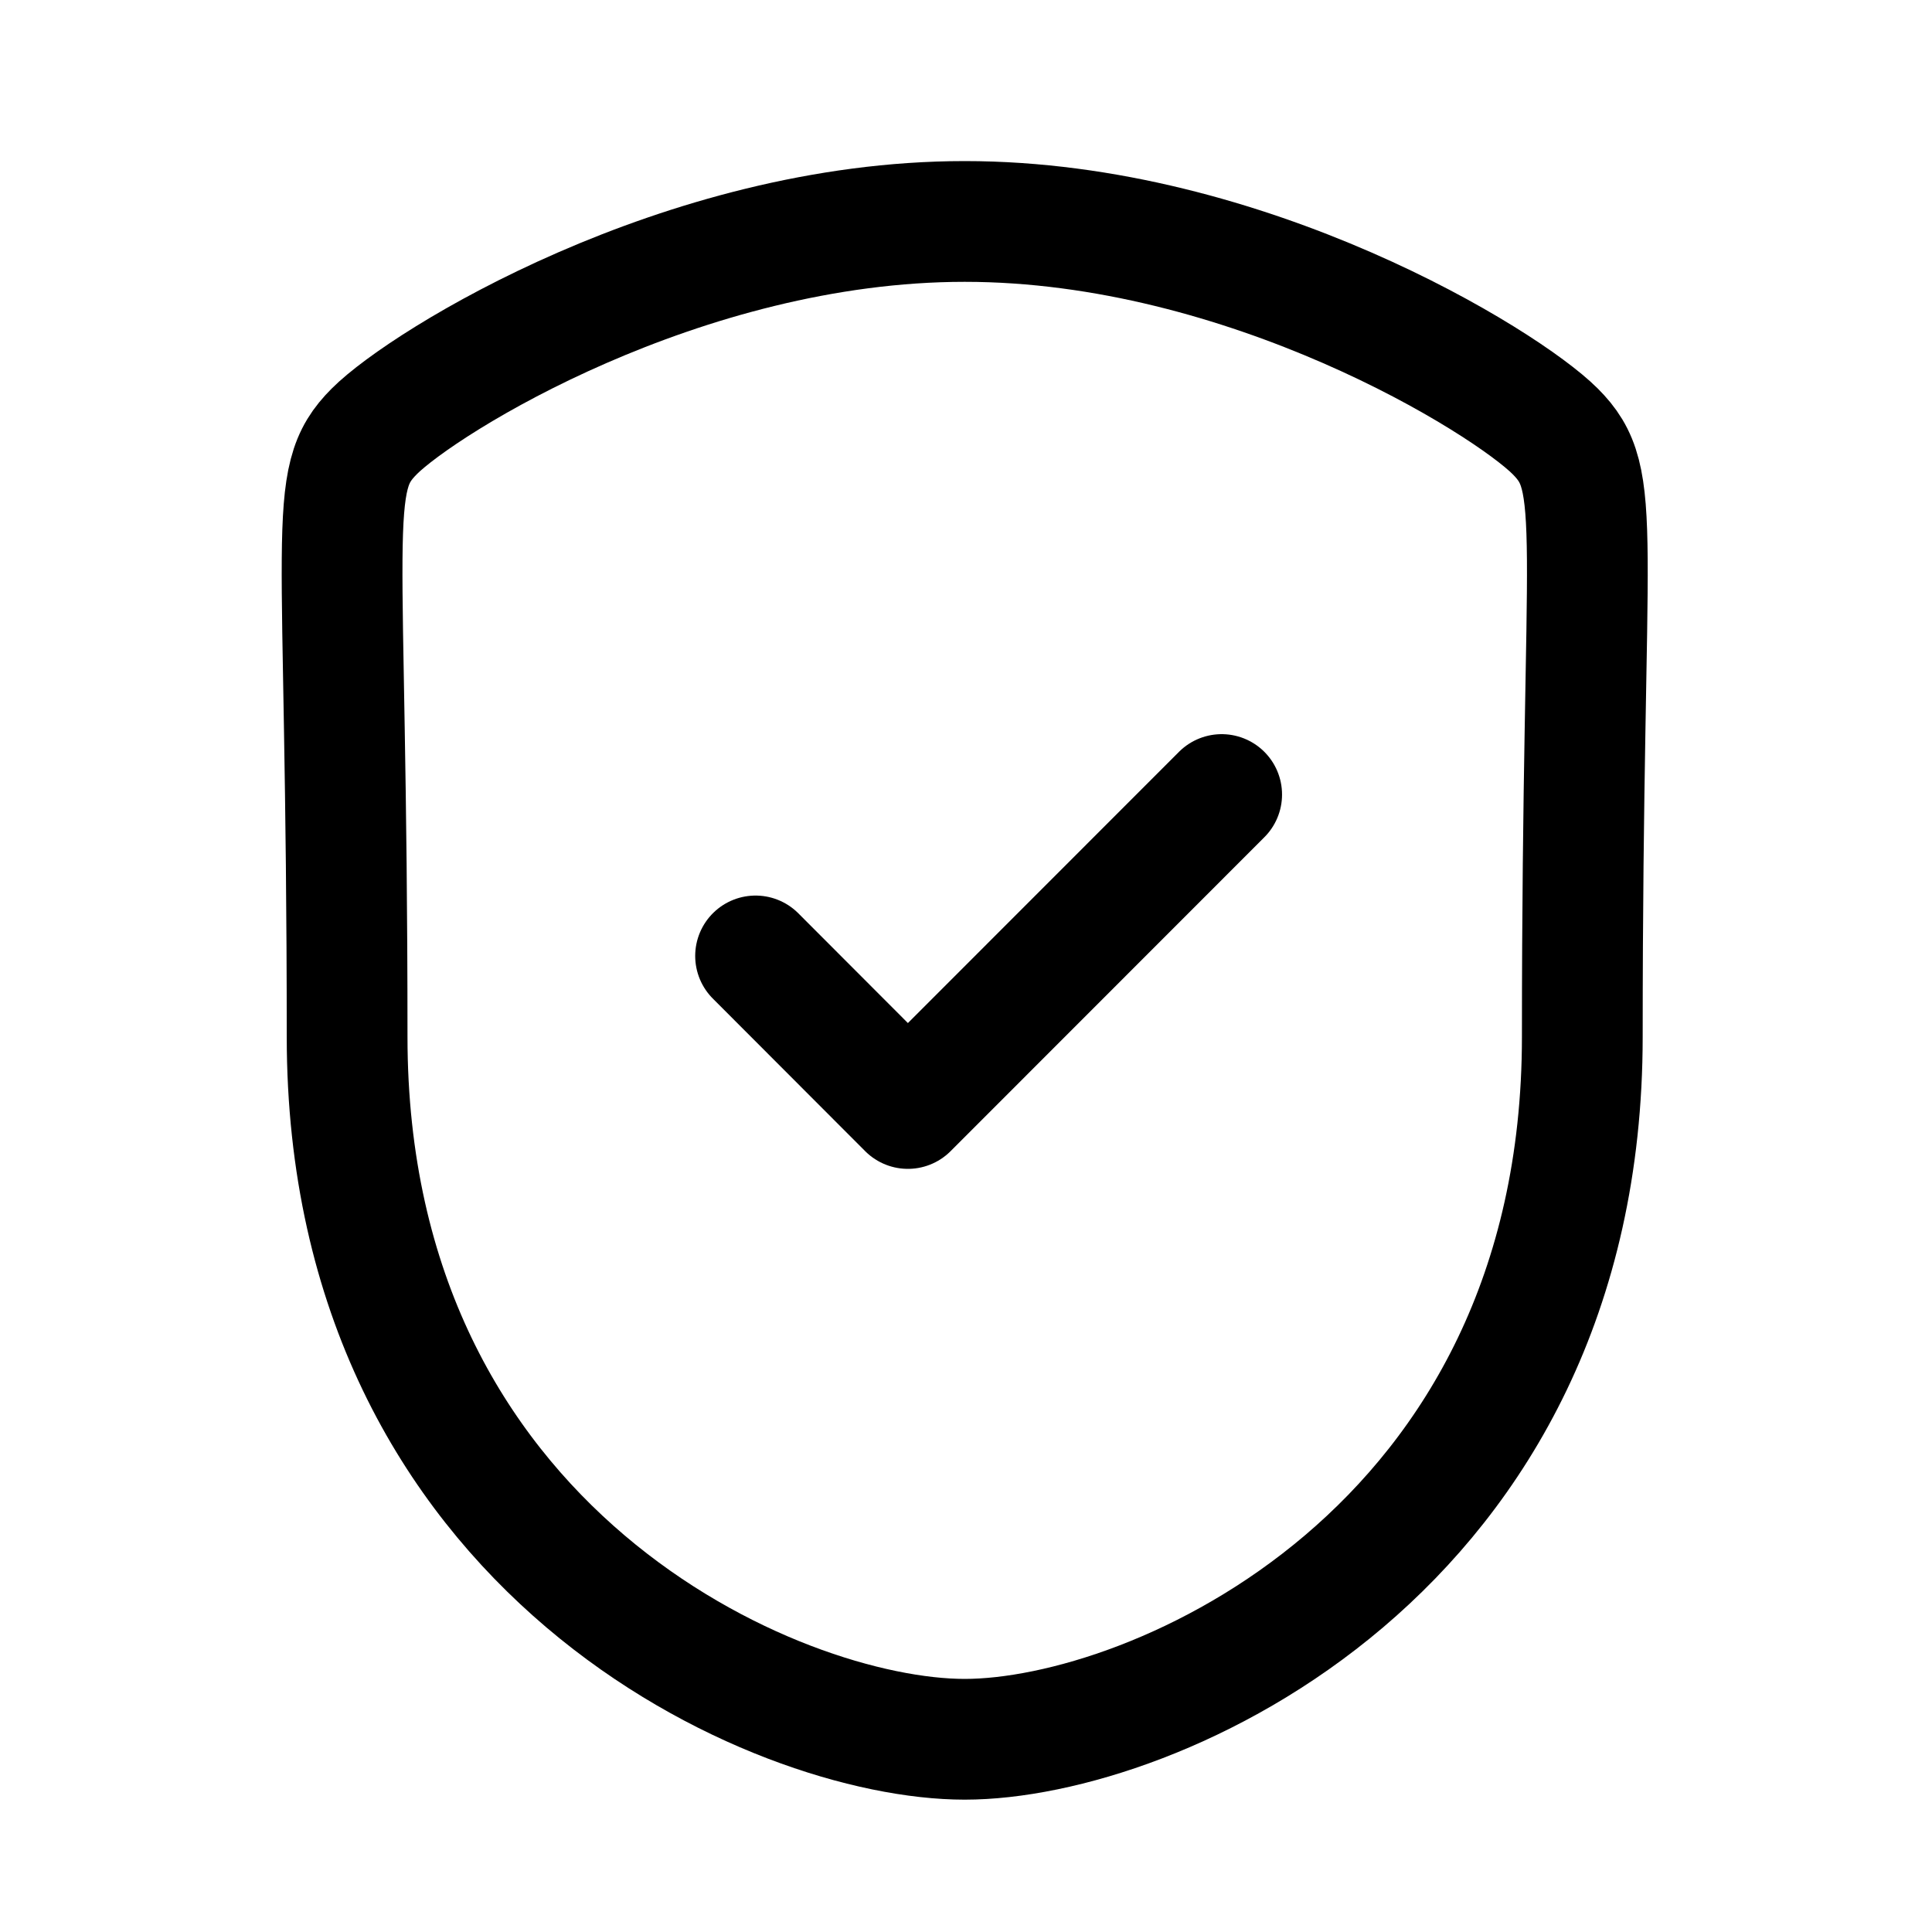
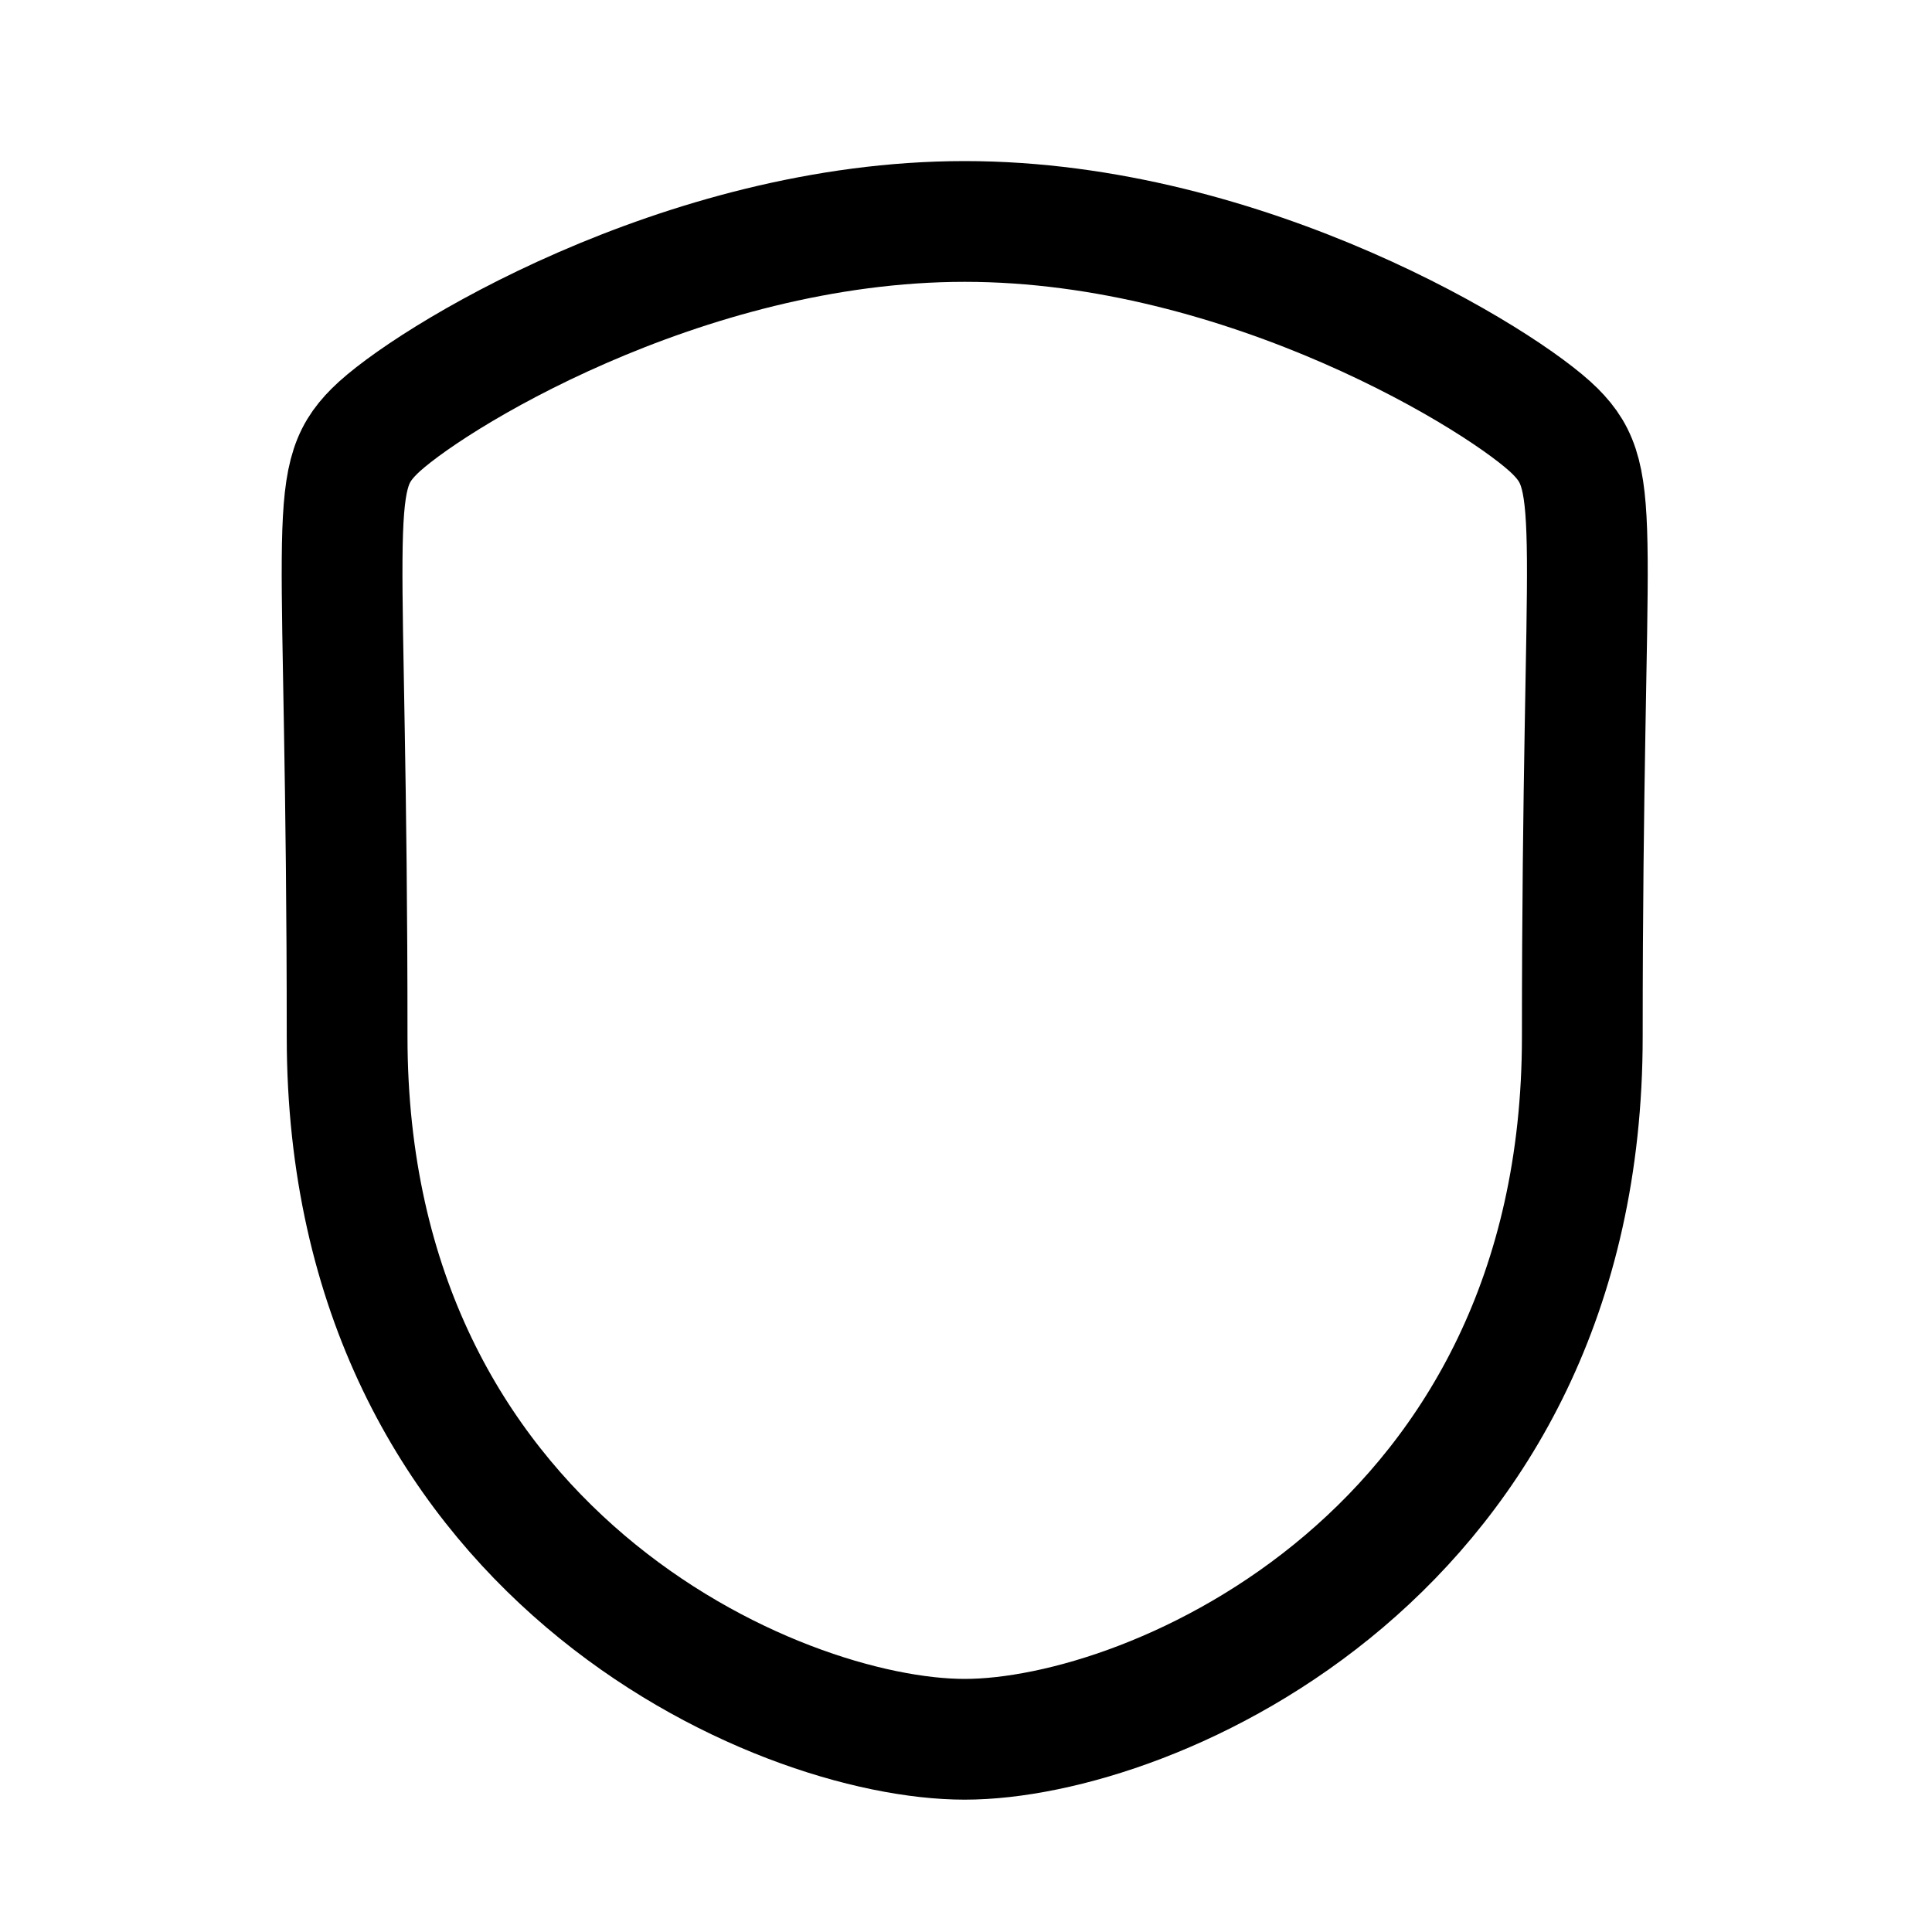
<svg xmlns="http://www.w3.org/2000/svg" width="24" height="24" viewBox="0 0 24 24" fill="none">
  <g id="Iconly/Curved/Light/Shield Done">
    <g id="Shield Done">
      <path id="Stroke 1" fill-rule="evenodd" clip-rule="evenodd" d="M11.984 21.606C14.319 21.606 19.656 19.284 19.656 12.879C19.656 6.475 19.934 5.974 19.319 5.358C18.703 4.742 15.493 2.751 11.984 2.751C8.475 2.751 5.265 4.742 4.65 5.358C4.034 5.974 4.312 6.475 4.312 12.879C4.312 19.284 9.65 21.606 11.984 21.606Z" stroke="black" stroke-width="1.5" stroke-linecap="round" stroke-linejoin="round" />
-       <path id="Stroke 3" d="M9.386 11.875L11.278 13.77L15.176 9.87" stroke="black" stroke-width="1.5" stroke-linecap="round" stroke-linejoin="round" />
    </g>
  </g>
</svg>